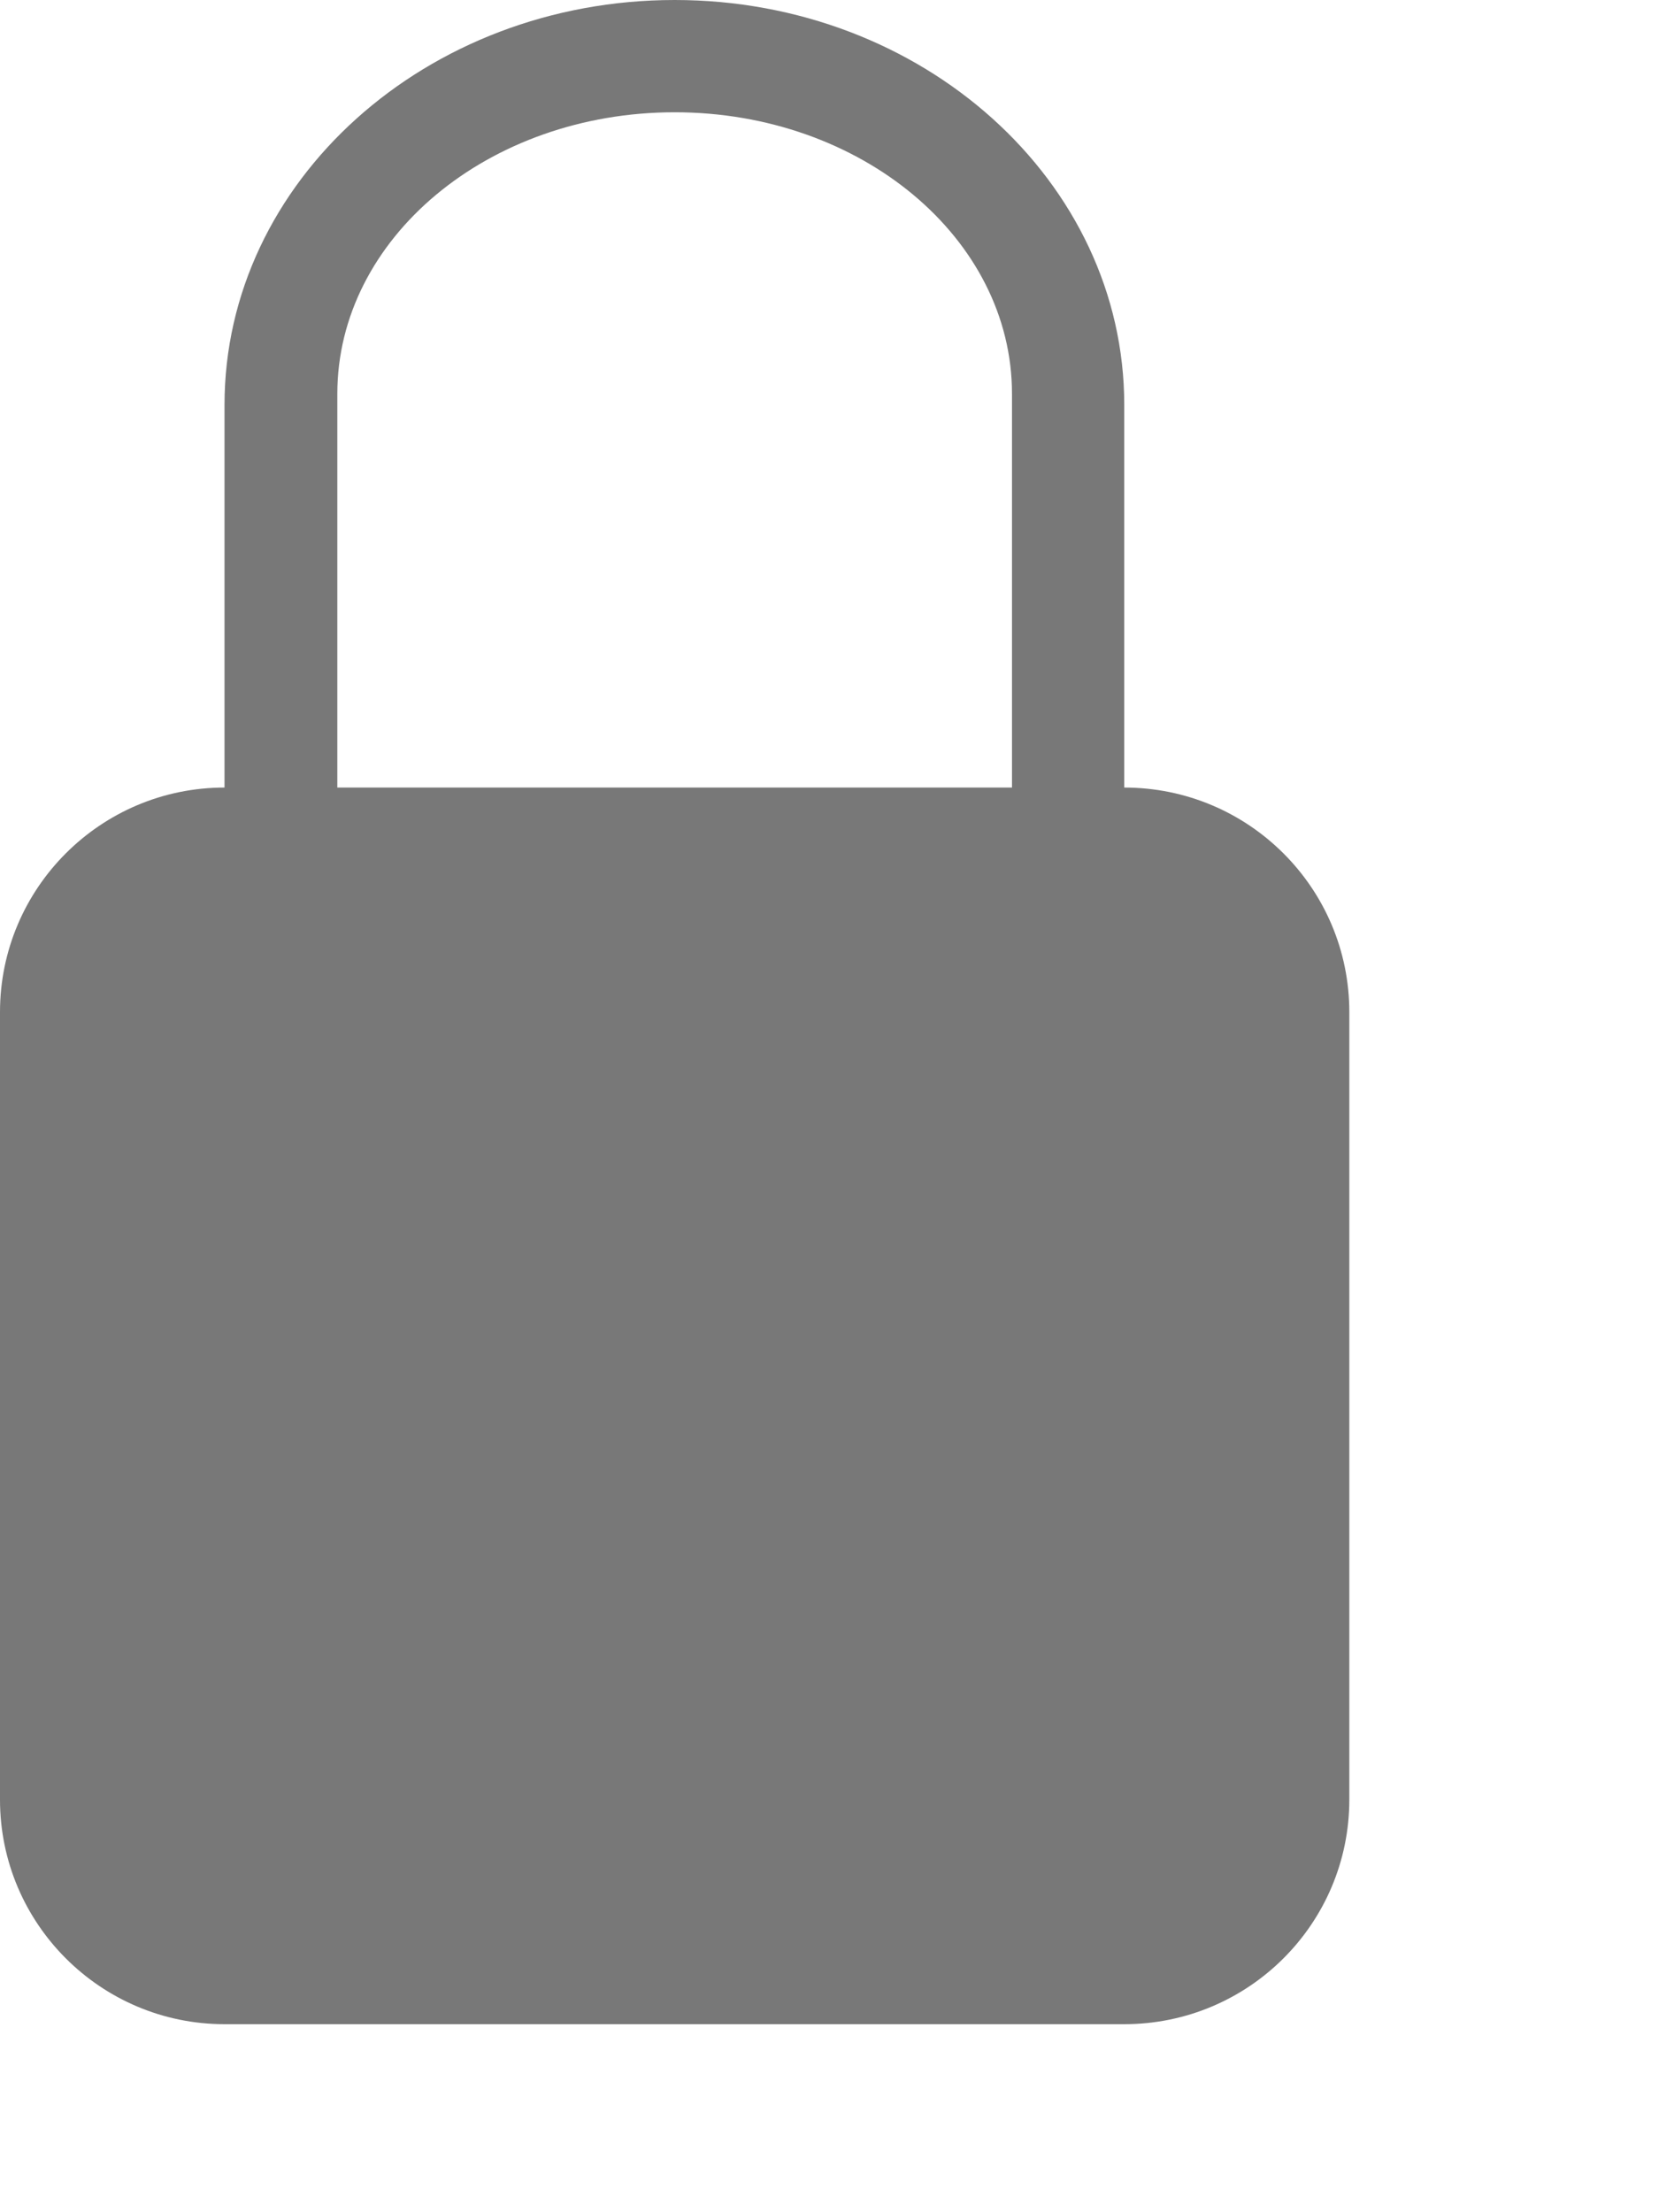
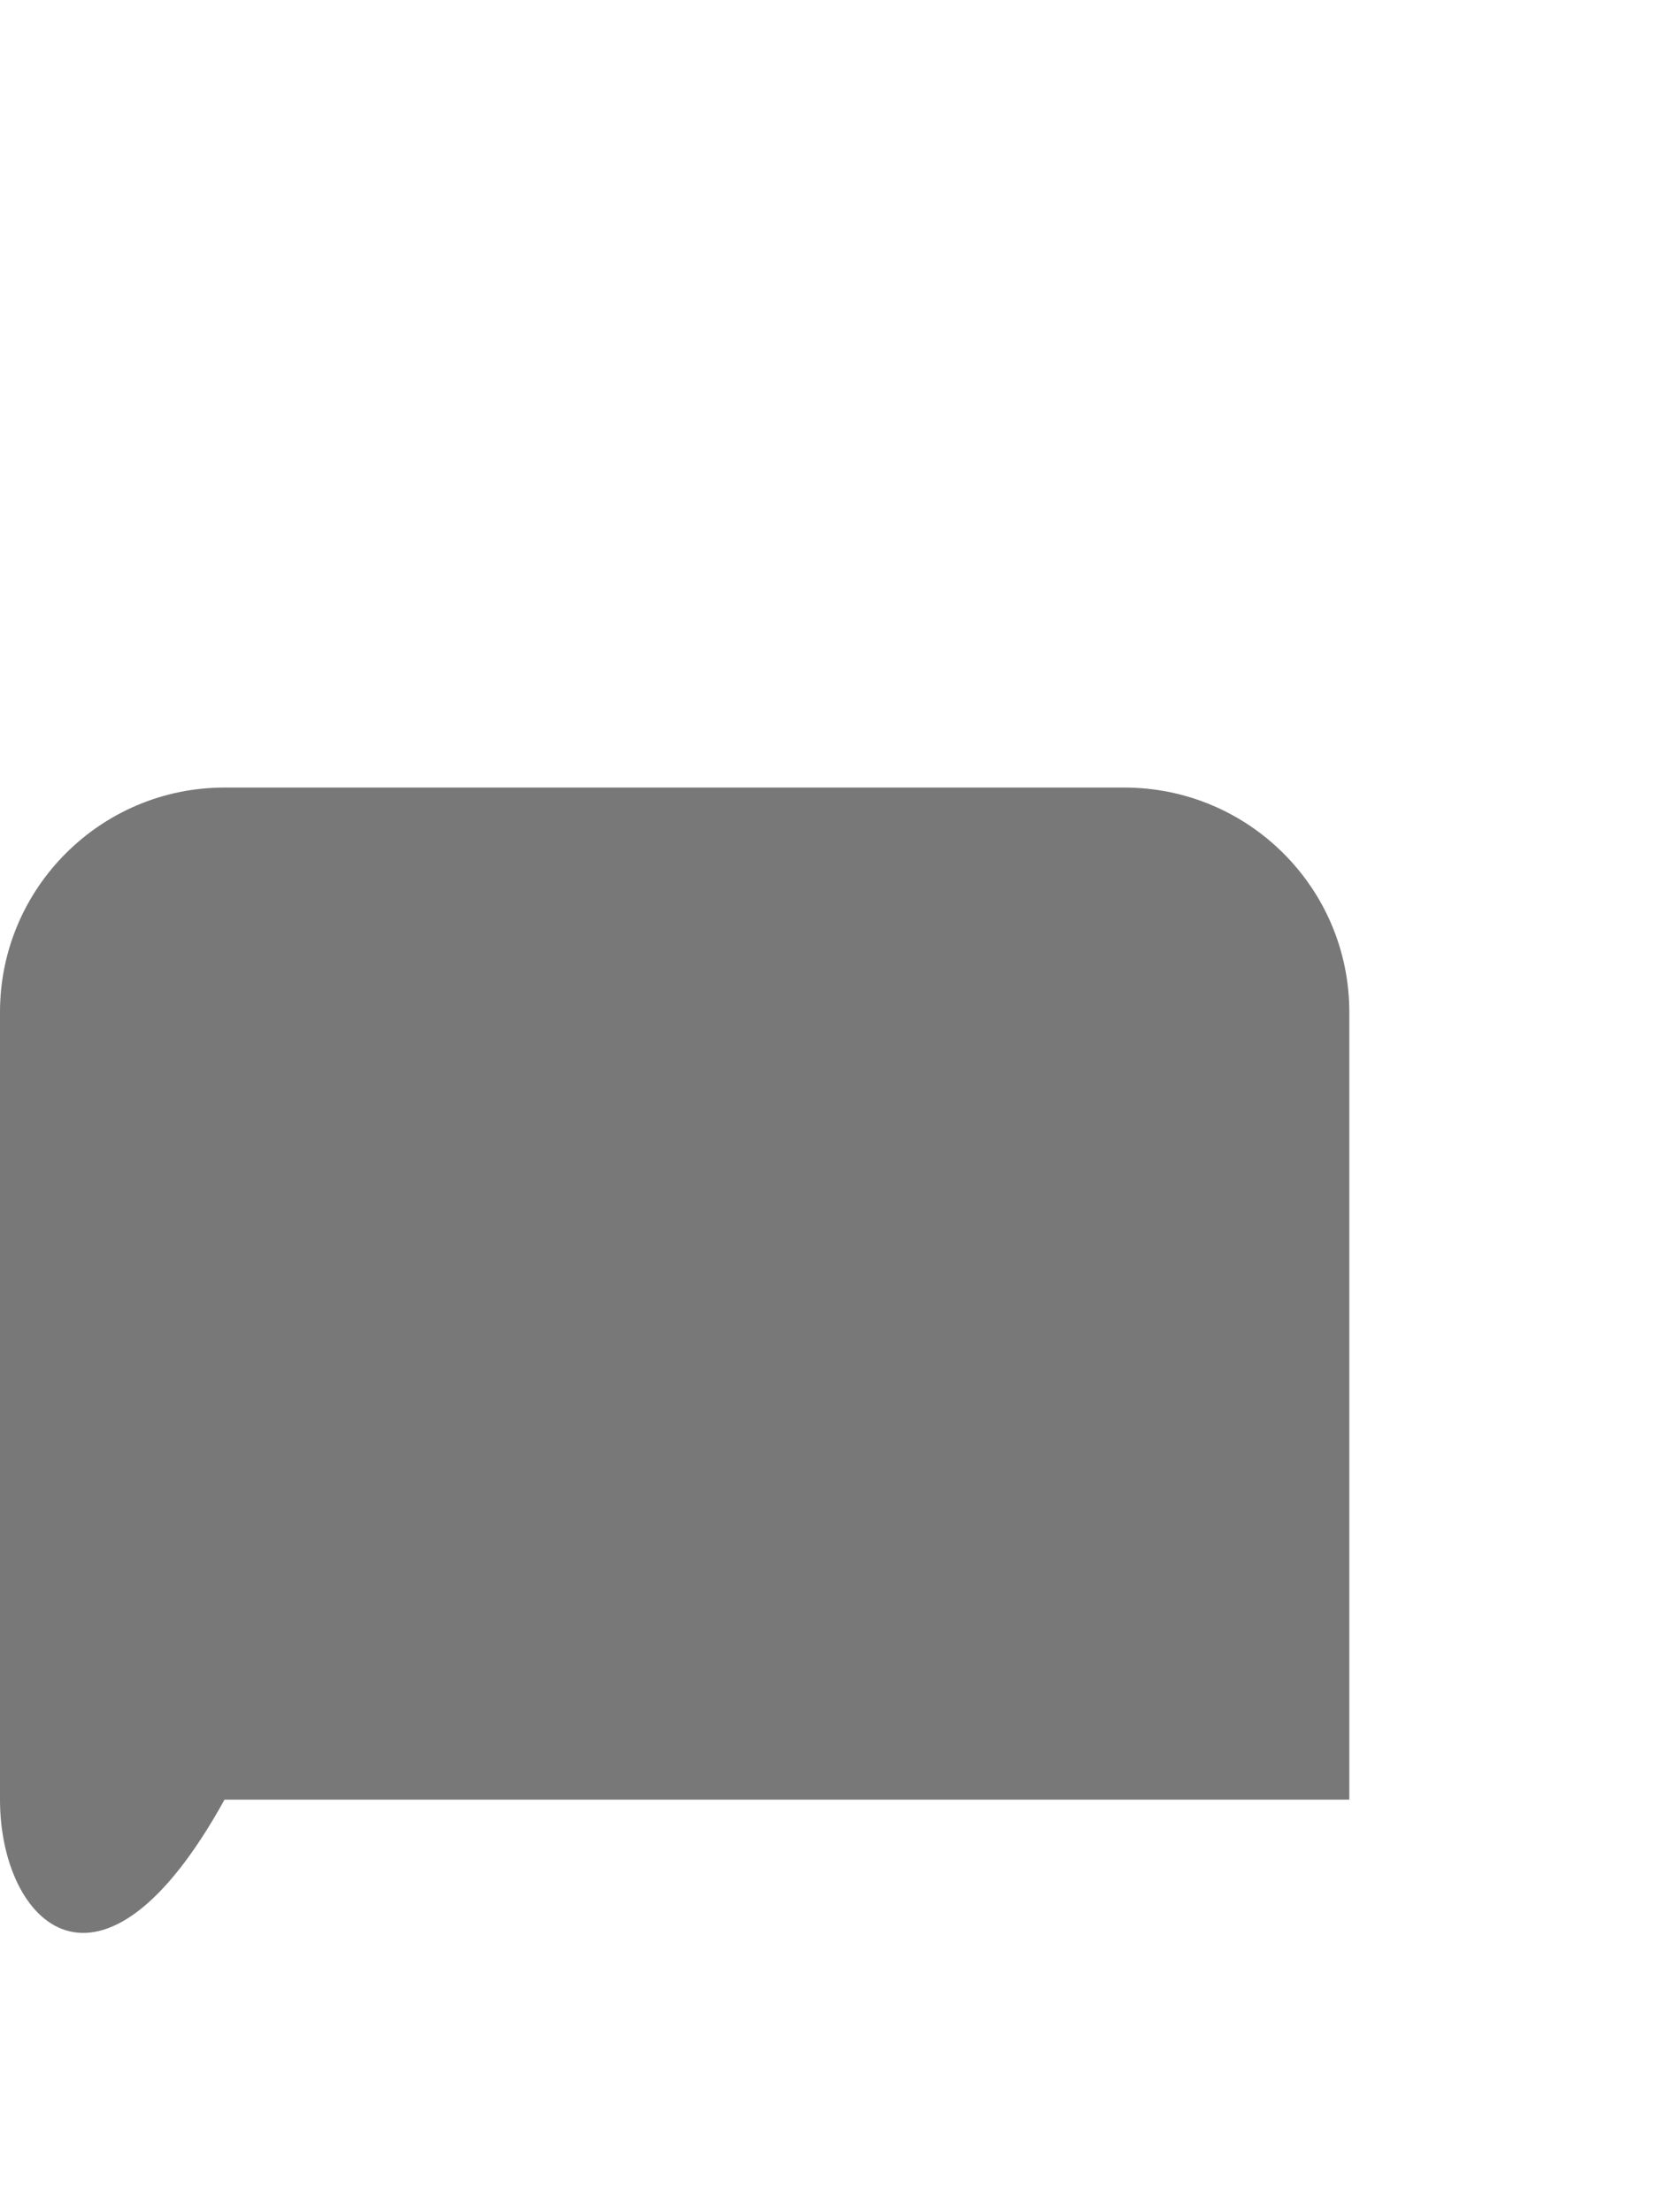
<svg xmlns="http://www.w3.org/2000/svg" fill="none" height="100%" overflow="visible" preserveAspectRatio="none" style="display: block;" viewBox="0 0 3 4" width="100%">
  <g id="lock">
-     <path clip-rule="evenodd" d="M-0 1.83C-0 1.606 0.182 1.424 0.406 1.424H2.033C2.258 1.424 2.44 1.606 2.44 1.83V3.254C2.44 3.478 2.258 3.66 2.033 3.66H0.406C0.182 3.66 -0 3.478 -0 3.254V1.83Z" fill="#787878" fill-rule="evenodd" id="body" />
-     <path d="M1.22 0C1.669 7.61505e-06 2.033 0.328 2.033 0.732V1.708C2.033 2.112 1.669 2.44 1.22 2.44C0.771 2.44 0.406 2.112 0.406 1.708V0.732C0.406 0.328 0.771 0 1.22 0ZM1.22 0.203C0.883 0.203 0.61 0.431 0.61 0.712V1.729C0.61 2.009 0.883 2.237 1.22 2.237C1.557 2.237 1.83 2.009 1.83 1.729V0.712C1.83 0.431 1.557 0.203 1.22 0.203Z" fill="#787878" id="top" />
+     <path clip-rule="evenodd" d="M-0 1.83C-0 1.606 0.182 1.424 0.406 1.424H2.033C2.258 1.424 2.44 1.606 2.44 1.83V3.254H0.406C0.182 3.66 -0 3.478 -0 3.254V1.83Z" fill="#787878" fill-rule="evenodd" id="body" />
  </g>
</svg>